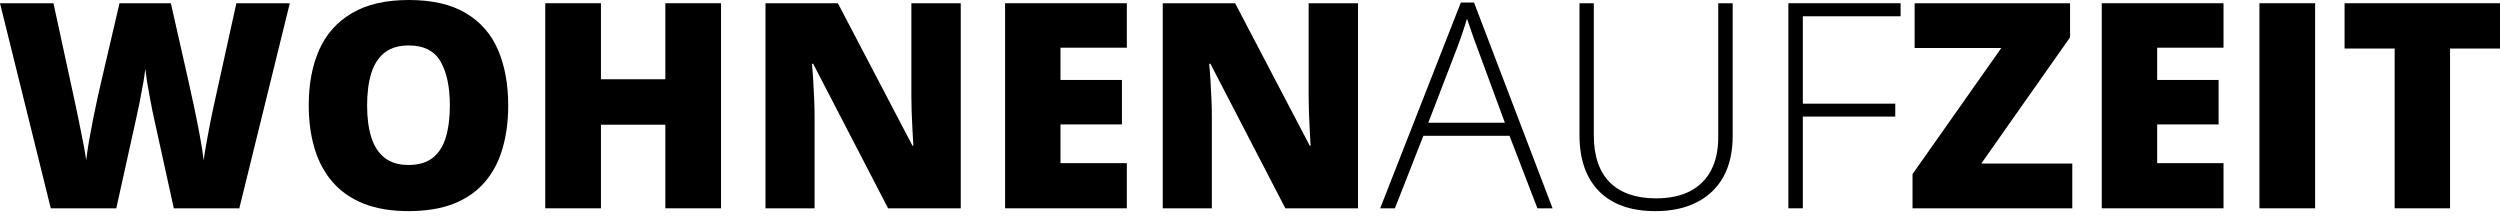
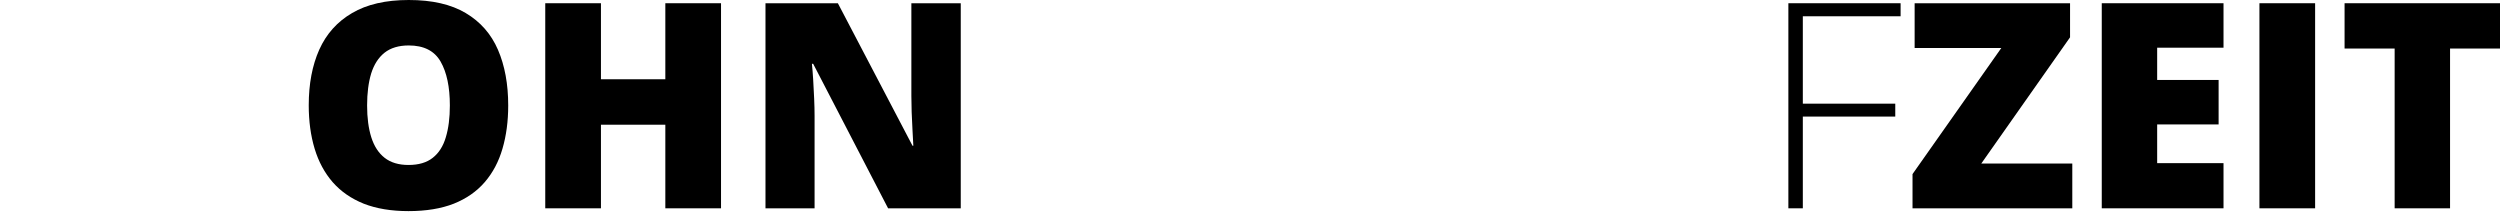
<svg xmlns="http://www.w3.org/2000/svg" width="232" height="20" viewBox="0 0 232 20" fill="none">
  <path d="M227.365 19.331H222.223V4.504H217.576V0.3H232V4.504H227.365V19.331Z" fill="black" />
  <path d="M209.675 19.331V0.3H214.843V19.331H209.675Z" fill="black" />
-   <path d="M206.342 19.331H195.043V0.3H206.342V4.426H200.185V7.42H205.887V11.547H200.185V15.14H206.342V19.331Z" fill="black" />
+   <path d="M206.342 19.331H195.043V0.3H206.342V4.426H200.185V7.42H205.887V11.547H200.185V15.14H206.342Z" fill="black" />
  <path d="M192.309 19.331H177.482V16.155L185.723 4.452H177.678V0.3H192.101V3.463L183.861 15.179H192.309V19.331Z" fill="black" />
  <path d="M167.302 19.331H165.961V0.3H176.376V1.51H167.302V9.62H175.881V10.818H167.302V19.331Z" fill="black" />
-   <path d="M160.793 0.3V12.614C160.793 14.098 160.507 15.361 159.934 16.402C159.361 17.435 158.537 18.225 157.461 18.771C156.393 19.318 155.113 19.592 153.621 19.592C151.356 19.592 149.616 18.98 148.401 17.756C147.186 16.524 146.578 14.793 146.578 12.562V0.3H147.906V12.562C147.906 14.471 148.401 15.925 149.39 16.923C150.388 17.912 151.82 18.407 153.686 18.407C154.909 18.407 155.951 18.19 156.81 17.756C157.669 17.314 158.324 16.671 158.776 15.83C159.227 14.979 159.453 13.951 159.453 12.744V0.3H160.793Z" fill="black" />
-   <path d="M142.673 19.331L140.083 12.601H132.09L129.447 19.331H128.081L135.566 0.234H136.789L144.079 19.331H142.673ZM139.653 11.39L137.024 4.257C136.954 4.075 136.867 3.84 136.763 3.554C136.668 3.267 136.564 2.964 136.451 2.643C136.347 2.322 136.243 2.018 136.138 1.731C136.052 2.035 135.956 2.339 135.852 2.643C135.748 2.946 135.648 3.241 135.553 3.528C135.457 3.806 135.366 4.057 135.279 4.283L132.546 11.39H139.653Z" fill="black" />
-   <path d="M126.024 19.331H119.281L112.329 5.923H112.212C112.256 6.331 112.295 6.821 112.329 7.394C112.364 7.967 112.394 8.553 112.42 9.152C112.446 9.742 112.459 10.275 112.459 10.753V19.331H107.903V0.3H114.62L121.546 13.525H121.624C121.598 13.109 121.572 12.627 121.546 12.081C121.52 11.525 121.494 10.965 121.468 10.401C121.45 9.837 121.442 9.338 121.442 8.904V0.3H126.024V19.331Z" fill="black" />
-   <path d="M104.571 19.331H93.272V0.3H104.571V4.426H98.413V7.42H104.115V11.547H98.413V15.14H104.571V19.331Z" fill="black" />
  <path d="M89.158 19.331H82.415L75.463 5.923H75.346C75.389 6.331 75.428 6.821 75.463 7.394C75.498 7.967 75.528 8.553 75.554 9.152C75.58 9.742 75.593 10.275 75.593 10.753V19.331H71.037V0.3H77.754L84.68 13.525H84.758C84.732 13.109 84.706 12.627 84.68 12.081C84.653 11.525 84.627 10.965 84.602 10.401C84.584 9.837 84.575 9.338 84.575 8.904V0.3H89.158V19.331Z" fill="black" />
  <path d="M66.911 19.331H61.743V11.573H55.768V19.331H50.6V0.3H55.768V7.355H61.743V0.3H66.911V19.331Z" fill="black" />
  <path d="M47.162 9.789C47.162 11.256 46.984 12.592 46.629 13.799C46.282 14.996 45.735 16.029 44.989 16.897C44.242 17.765 43.283 18.433 42.112 18.902C40.94 19.361 39.538 19.591 37.907 19.591C36.31 19.591 34.926 19.361 33.754 18.902C32.591 18.433 31.632 17.769 30.877 16.91C30.122 16.042 29.563 15.005 29.198 13.799C28.834 12.592 28.651 11.247 28.651 9.763C28.651 7.785 28.977 6.066 29.628 4.608C30.287 3.142 31.303 2.009 32.674 1.211C34.045 0.404 35.798 0 37.933 0C40.102 0 41.864 0.404 43.218 1.211C44.581 2.018 45.579 3.155 46.212 4.621C46.846 6.088 47.162 7.811 47.162 9.789ZM34.067 9.789C34.067 10.935 34.197 11.92 34.457 12.744C34.718 13.569 35.13 14.202 35.694 14.645C36.258 15.087 36.996 15.309 37.907 15.309C38.853 15.309 39.603 15.087 40.159 14.645C40.723 14.202 41.127 13.569 41.37 12.744C41.621 11.92 41.747 10.935 41.747 9.789C41.747 8.071 41.461 6.713 40.888 5.715C40.315 4.717 39.33 4.218 37.933 4.218C37.004 4.218 36.254 4.443 35.681 4.895C35.117 5.346 34.705 5.988 34.444 6.821C34.193 7.654 34.067 8.644 34.067 9.789Z" fill="black" />
-   <path d="M26.894 0.3L22.208 19.331H16.129L14.306 11.039C14.272 10.883 14.215 10.618 14.137 10.245C14.068 9.872 13.985 9.447 13.89 8.969C13.803 8.492 13.721 8.023 13.643 7.563C13.573 7.095 13.521 6.7 13.486 6.379C13.451 6.7 13.395 7.095 13.317 7.563C13.239 8.023 13.152 8.492 13.057 8.969C12.97 9.447 12.883 9.872 12.796 10.245C12.718 10.618 12.662 10.883 12.627 11.039L10.792 19.331H4.712L0 0.3H4.96L7.03 9.841C7.082 10.076 7.151 10.41 7.238 10.844C7.333 11.269 7.429 11.738 7.524 12.25C7.628 12.753 7.724 13.239 7.811 13.708C7.897 14.176 7.958 14.567 7.993 14.879C8.062 14.341 8.153 13.729 8.266 13.044C8.388 12.358 8.518 11.664 8.657 10.961C8.804 10.249 8.943 9.59 9.073 8.982C9.203 8.375 9.316 7.88 9.412 7.498L11.091 0.3H15.855L17.483 7.498C17.569 7.871 17.678 8.366 17.808 8.982C17.947 9.59 18.086 10.249 18.225 10.961C18.372 11.673 18.507 12.376 18.628 13.07C18.75 13.755 18.841 14.359 18.902 14.879C18.954 14.445 19.04 13.899 19.162 13.239C19.283 12.571 19.405 11.924 19.526 11.299C19.657 10.666 19.756 10.189 19.826 9.867L21.935 0.3H26.894Z" fill="black" />
</svg>